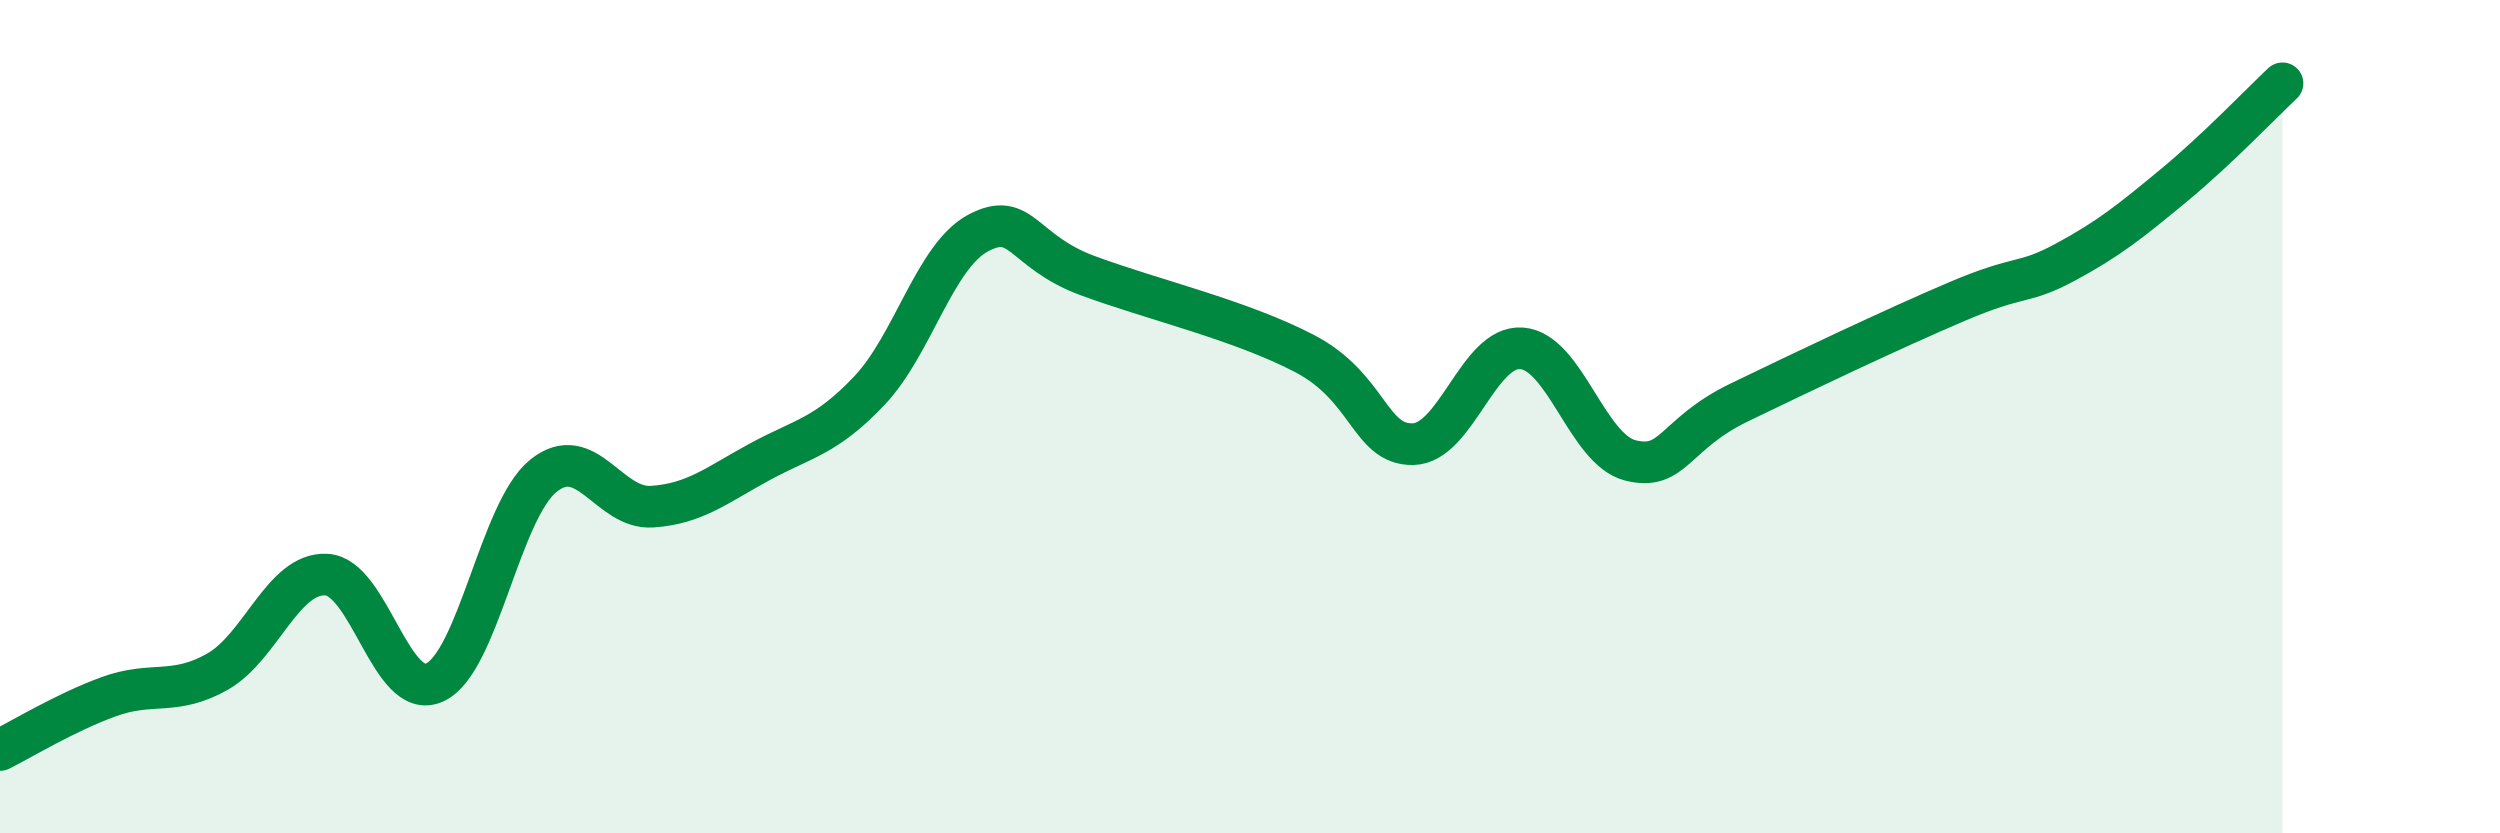
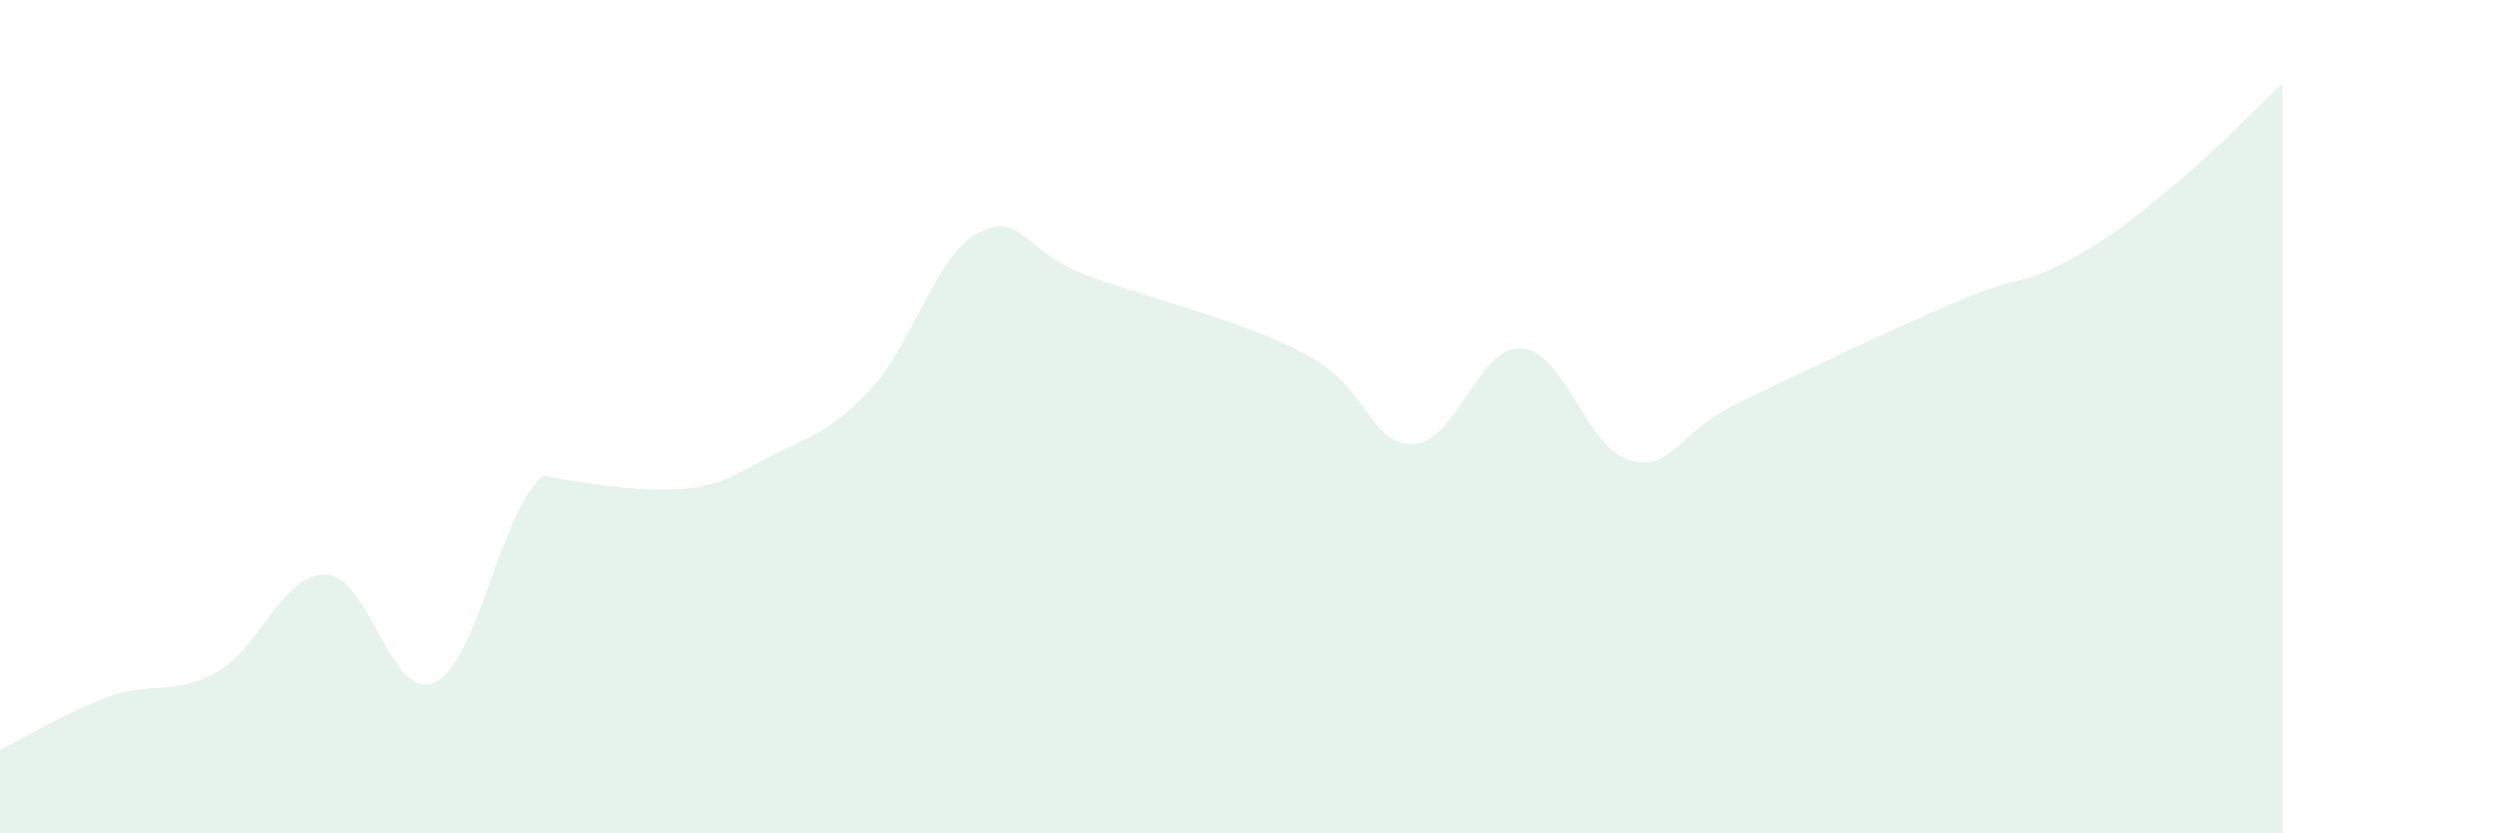
<svg xmlns="http://www.w3.org/2000/svg" width="60" height="20" viewBox="0 0 60 20">
-   <path d="M 0,18 C 0.52,17.74 1.57,17.1 2.61,16.72 C 3.65,16.34 4.18,16.71 5.22,16.12 C 6.26,15.53 6.79,13.74 7.83,13.79 C 8.87,13.84 9.39,16.85 10.43,16.38 C 11.47,15.91 12,12.26 13.04,11.42 C 14.08,10.58 14.61,12.23 15.65,12.16 C 16.69,12.09 17.22,11.63 18.26,11.07 C 19.3,10.51 19.83,10.47 20.87,9.37 C 21.91,8.27 22.44,6.14 23.48,5.59 C 24.52,5.04 24.53,6.03 26.09,6.61 C 27.65,7.19 29.74,7.67 31.3,8.48 C 32.86,9.29 32.87,10.68 33.91,10.66 C 34.95,10.64 35.48,8.28 36.52,8.36 C 37.56,8.44 38.09,10.79 39.13,11.05 C 40.17,11.31 40.17,10.42 41.74,9.66 C 43.31,8.9 45.39,7.91 46.96,7.24 C 48.53,6.57 48.53,6.85 49.57,6.29 C 50.61,5.73 51.13,5.31 52.17,4.45 C 53.21,3.59 54.26,2.49 54.78,2L54.78 20L0 20Z" fill="#008740" opacity="0.1" stroke-linecap="round" stroke-linejoin="round" />
-   <path d="M 0,18 C 0.52,17.74 1.57,17.1 2.61,16.72 C 3.65,16.34 4.18,16.71 5.22,16.12 C 6.26,15.53 6.79,13.74 7.83,13.79 C 8.87,13.84 9.39,16.85 10.43,16.38 C 11.47,15.91 12,12.26 13.04,11.42 C 14.08,10.58 14.61,12.23 15.65,12.16 C 16.69,12.09 17.22,11.63 18.26,11.07 C 19.3,10.51 19.83,10.47 20.87,9.37 C 21.91,8.27 22.44,6.14 23.48,5.59 C 24.52,5.04 24.53,6.03 26.09,6.61 C 27.65,7.19 29.74,7.67 31.3,8.48 C 32.86,9.29 32.87,10.68 33.91,10.66 C 34.95,10.64 35.48,8.28 36.52,8.36 C 37.56,8.44 38.09,10.79 39.13,11.05 C 40.17,11.31 40.17,10.42 41.74,9.66 C 43.31,8.9 45.39,7.91 46.96,7.24 C 48.53,6.57 48.53,6.85 49.57,6.29 C 50.61,5.73 51.13,5.31 52.17,4.45 C 53.21,3.59 54.26,2.49 54.78,2" stroke="#008740" stroke-width="1" fill="none" stroke-linecap="round" stroke-linejoin="round" />
+   <path d="M 0,18 C 0.52,17.74 1.57,17.1 2.61,16.72 C 3.65,16.34 4.18,16.71 5.22,16.12 C 6.26,15.53 6.79,13.74 7.83,13.79 C 8.87,13.84 9.39,16.85 10.43,16.38 C 11.47,15.91 12,12.26 13.04,11.42 C 16.69,12.09 17.22,11.63 18.26,11.07 C 19.3,10.51 19.83,10.47 20.87,9.37 C 21.91,8.27 22.44,6.14 23.48,5.59 C 24.52,5.04 24.53,6.03 26.09,6.61 C 27.65,7.19 29.74,7.67 31.3,8.48 C 32.86,9.29 32.87,10.68 33.91,10.66 C 34.95,10.64 35.48,8.28 36.52,8.36 C 37.56,8.44 38.09,10.79 39.13,11.05 C 40.17,11.31 40.17,10.42 41.74,9.66 C 43.31,8.9 45.39,7.91 46.96,7.24 C 48.53,6.57 48.53,6.85 49.57,6.29 C 50.61,5.73 51.13,5.31 52.17,4.45 C 53.21,3.59 54.26,2.49 54.78,2L54.78 20L0 20Z" fill="#008740" opacity="0.1" stroke-linecap="round" stroke-linejoin="round" />
</svg>